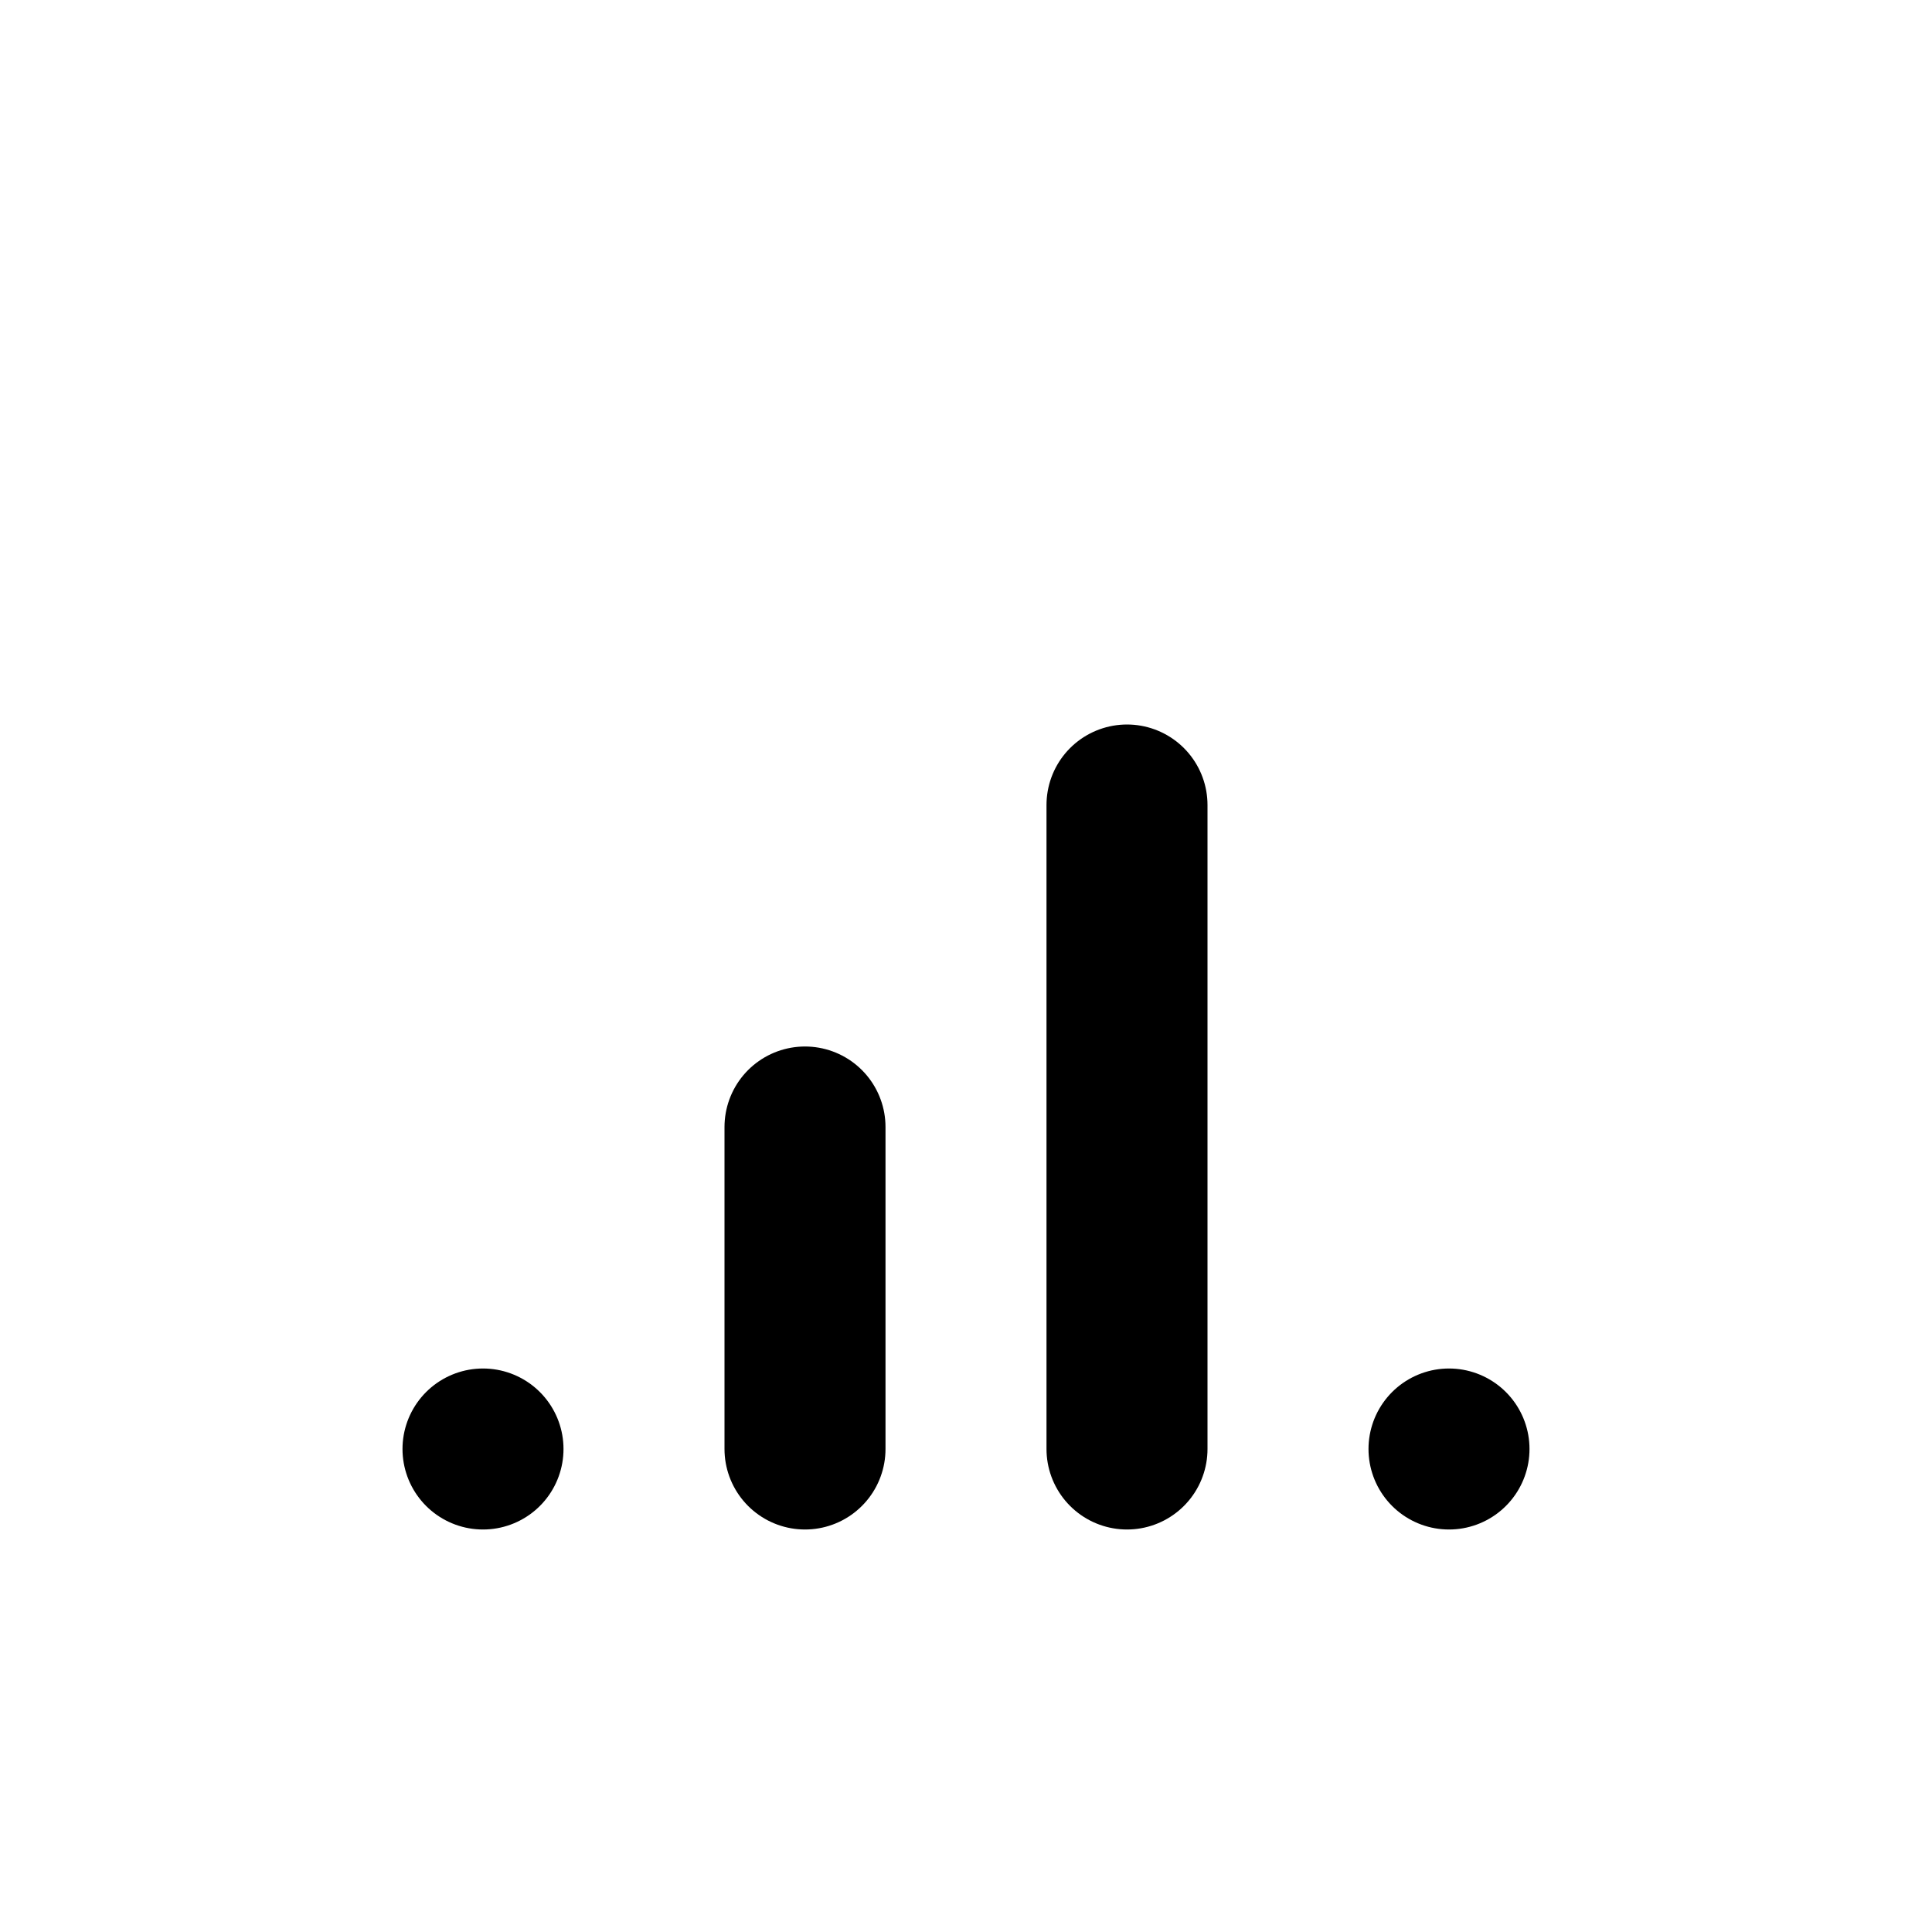
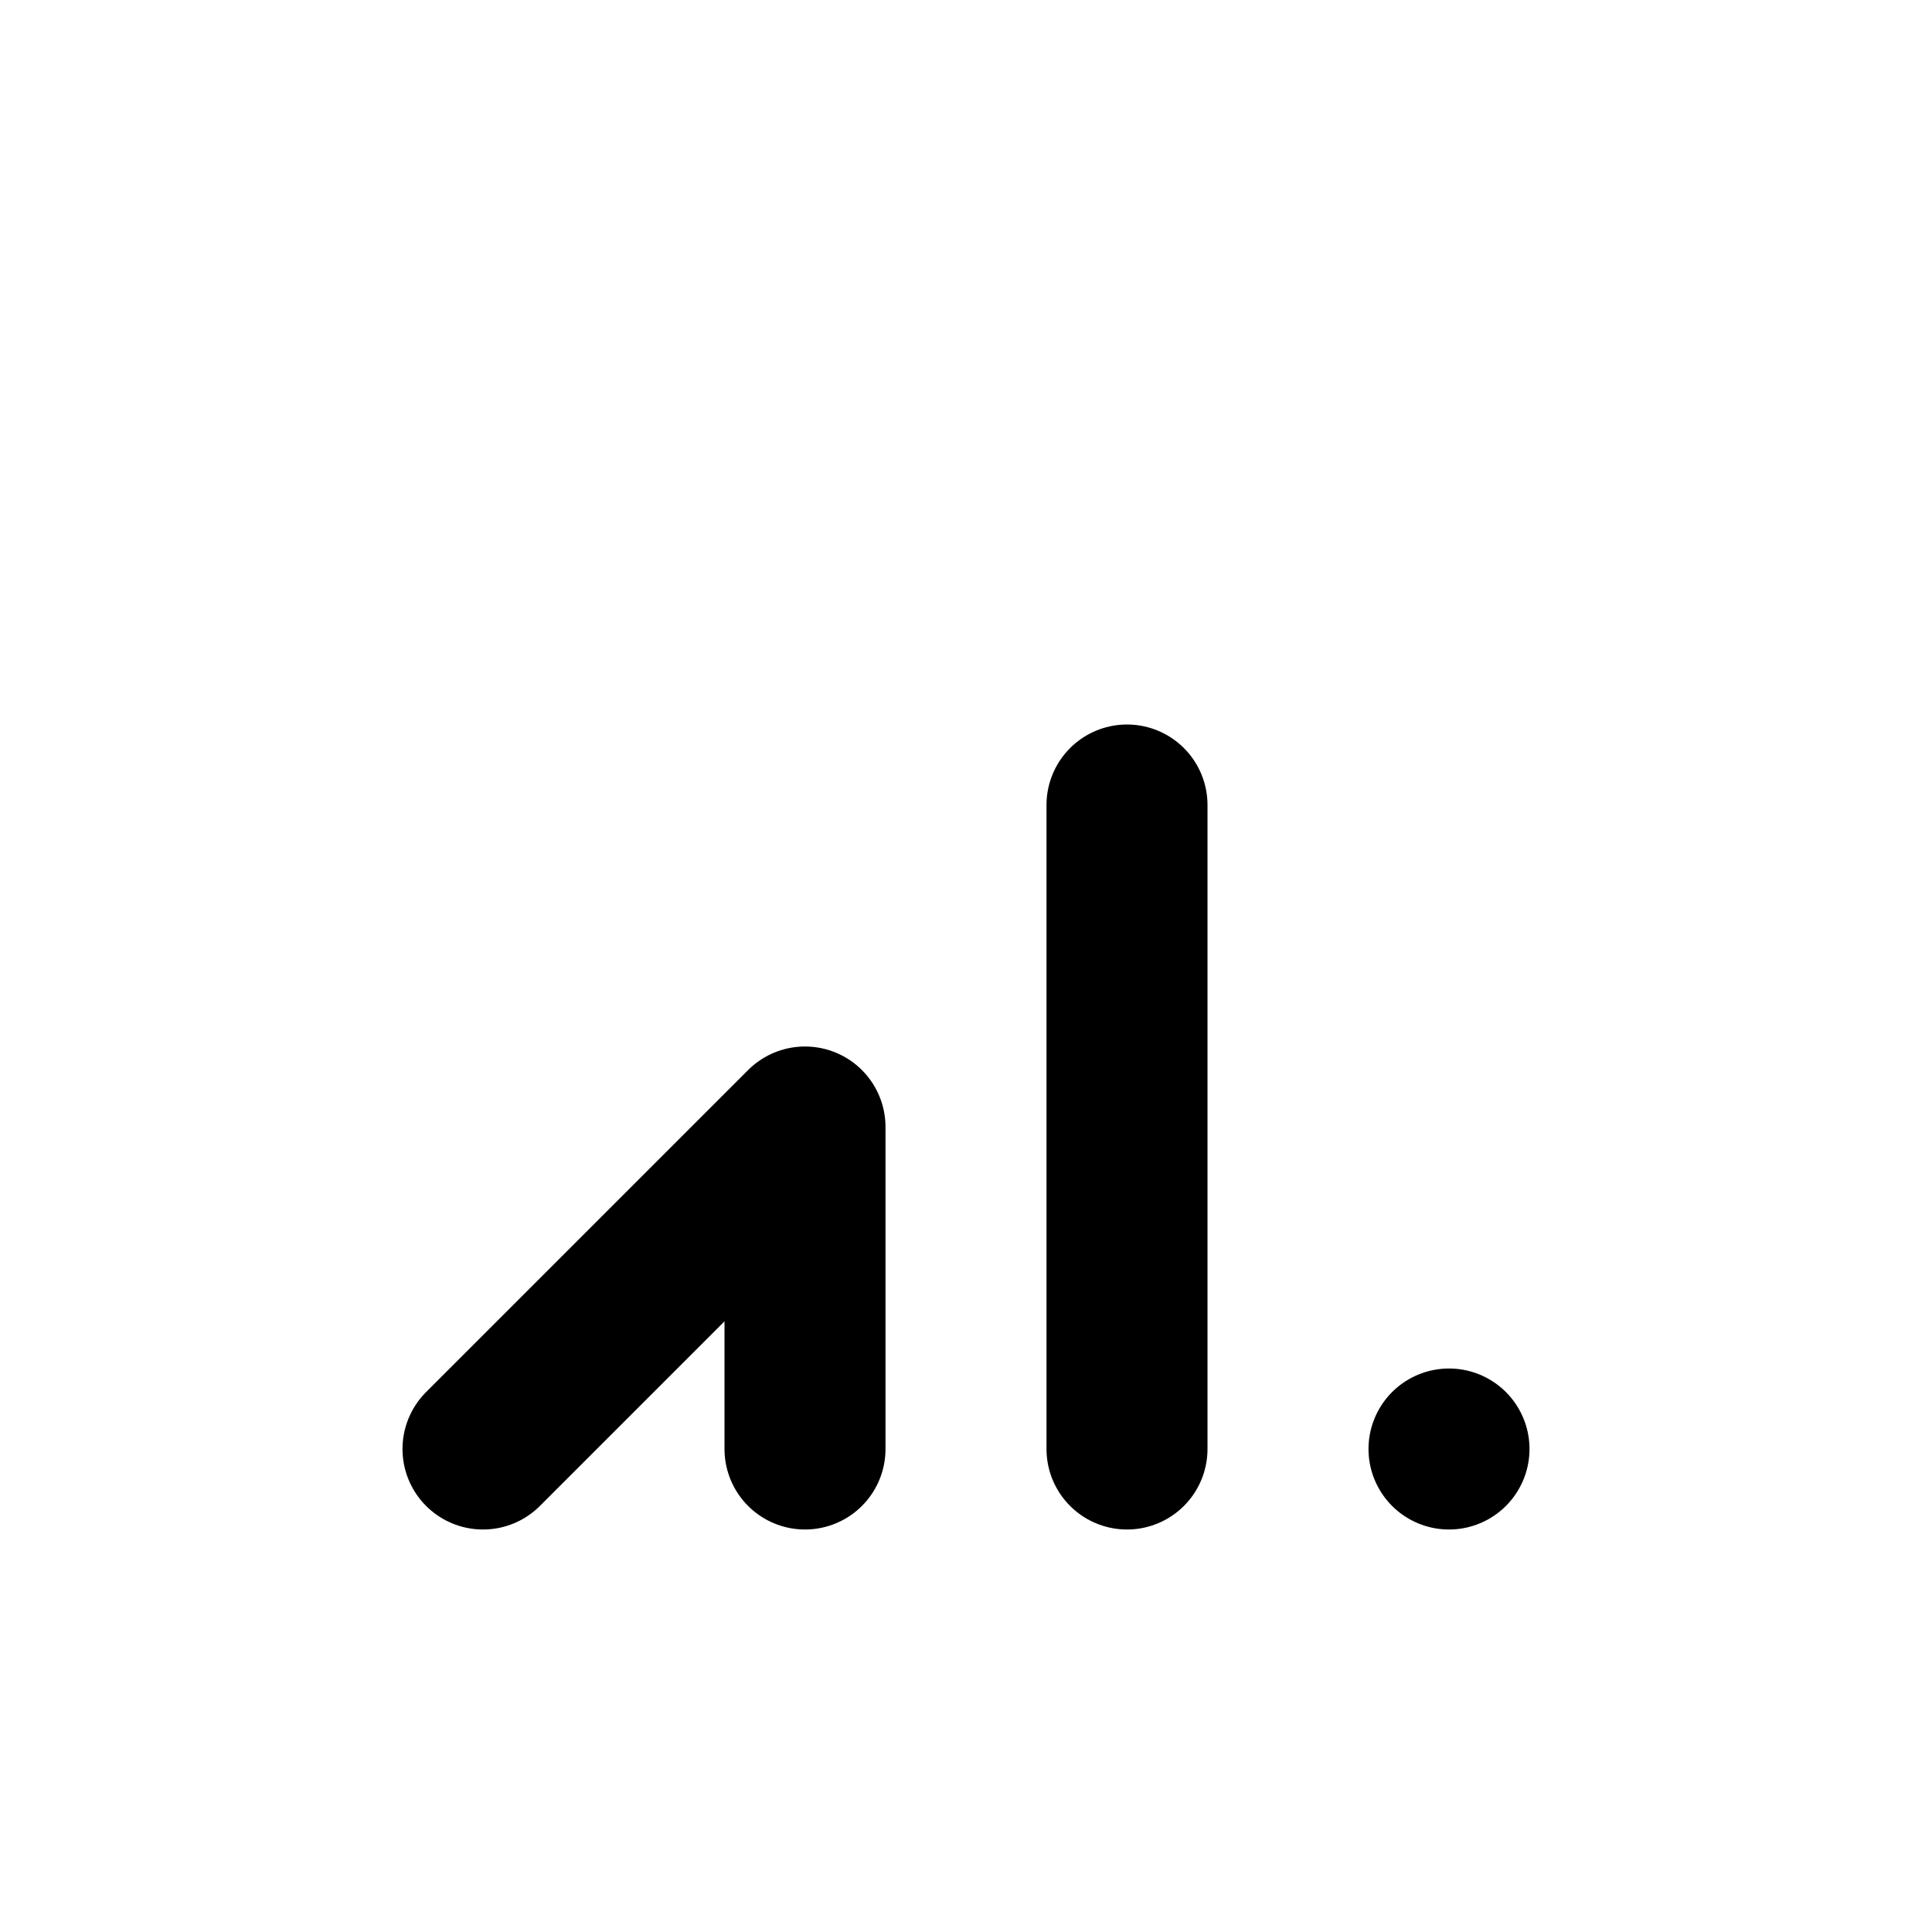
<svg xmlns="http://www.w3.org/2000/svg" viewBox="0 0 24 24" width="1em" height="1em">
-   <path fill="none" stroke="currentColor" stroke-linecap="round" stroke-linejoin="round" stroke-width="2" d="M18 18L18 18M14 18L14 10M10 18L10 14M6 18L6 18" />
+   <path fill="none" stroke="currentColor" stroke-linecap="round" stroke-linejoin="round" stroke-width="2" d="M18 18L18 18M14 18L14 10M10 18L10 14L6 18" />
</svg>